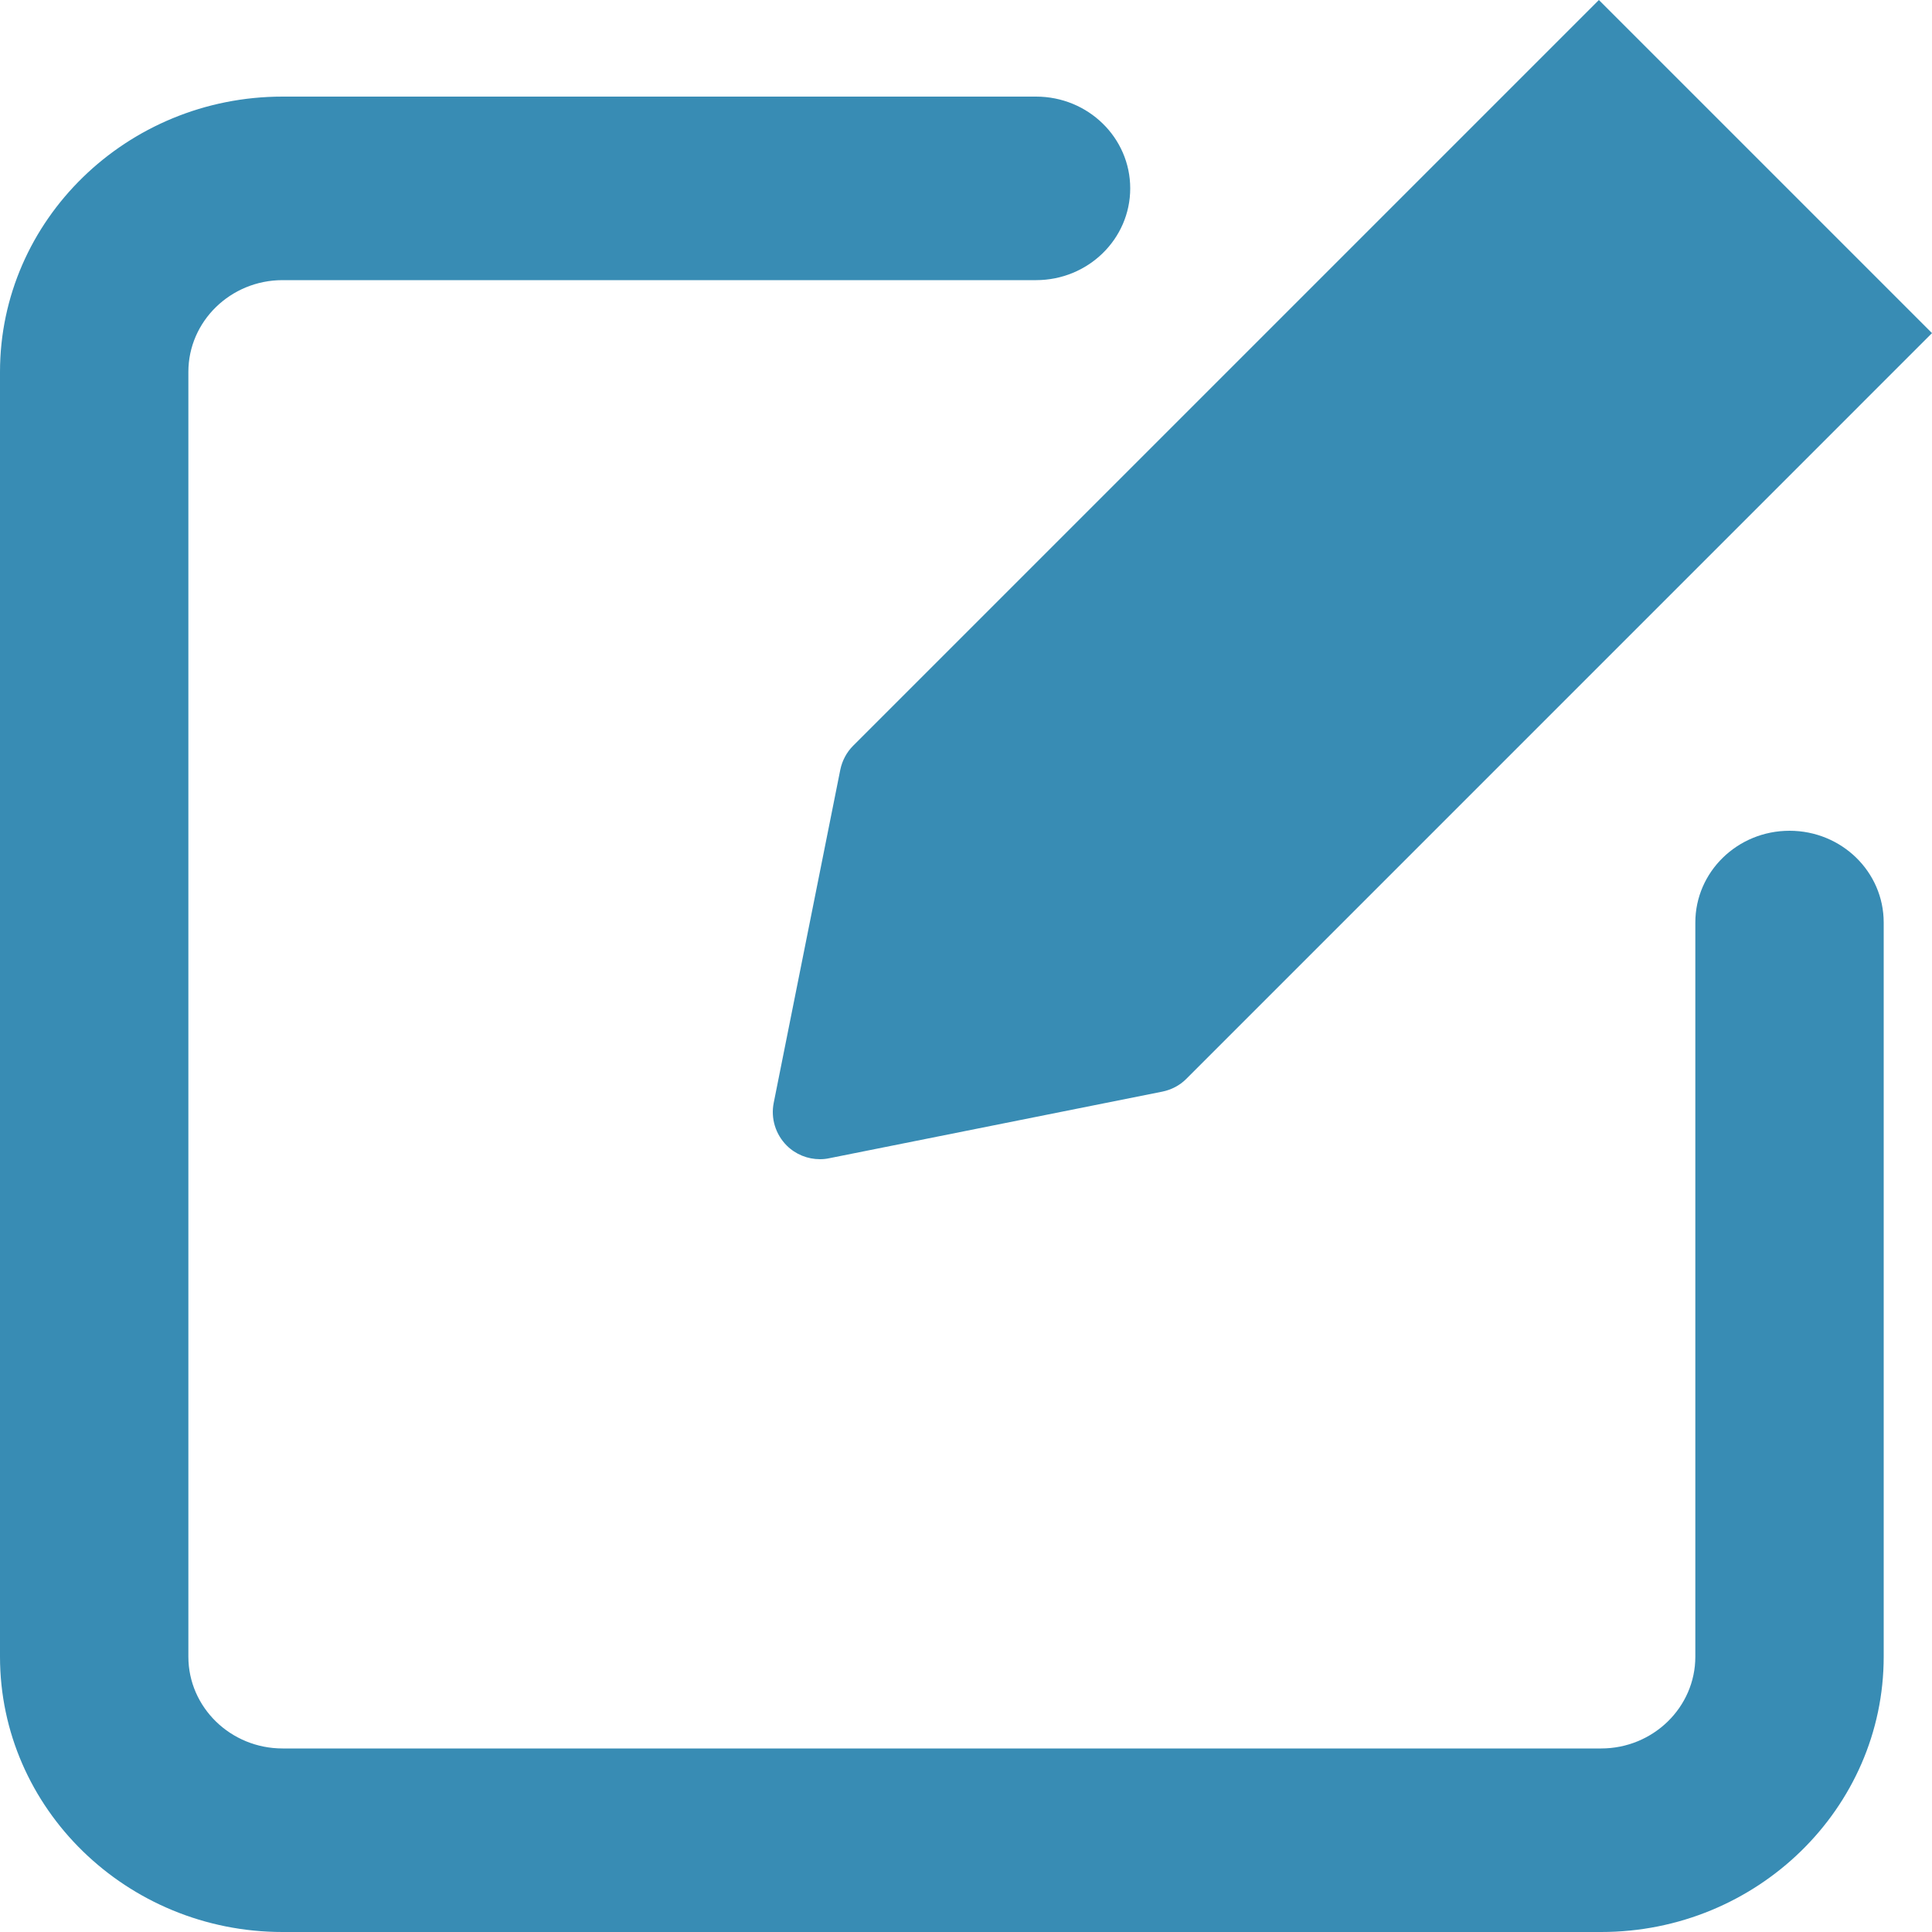
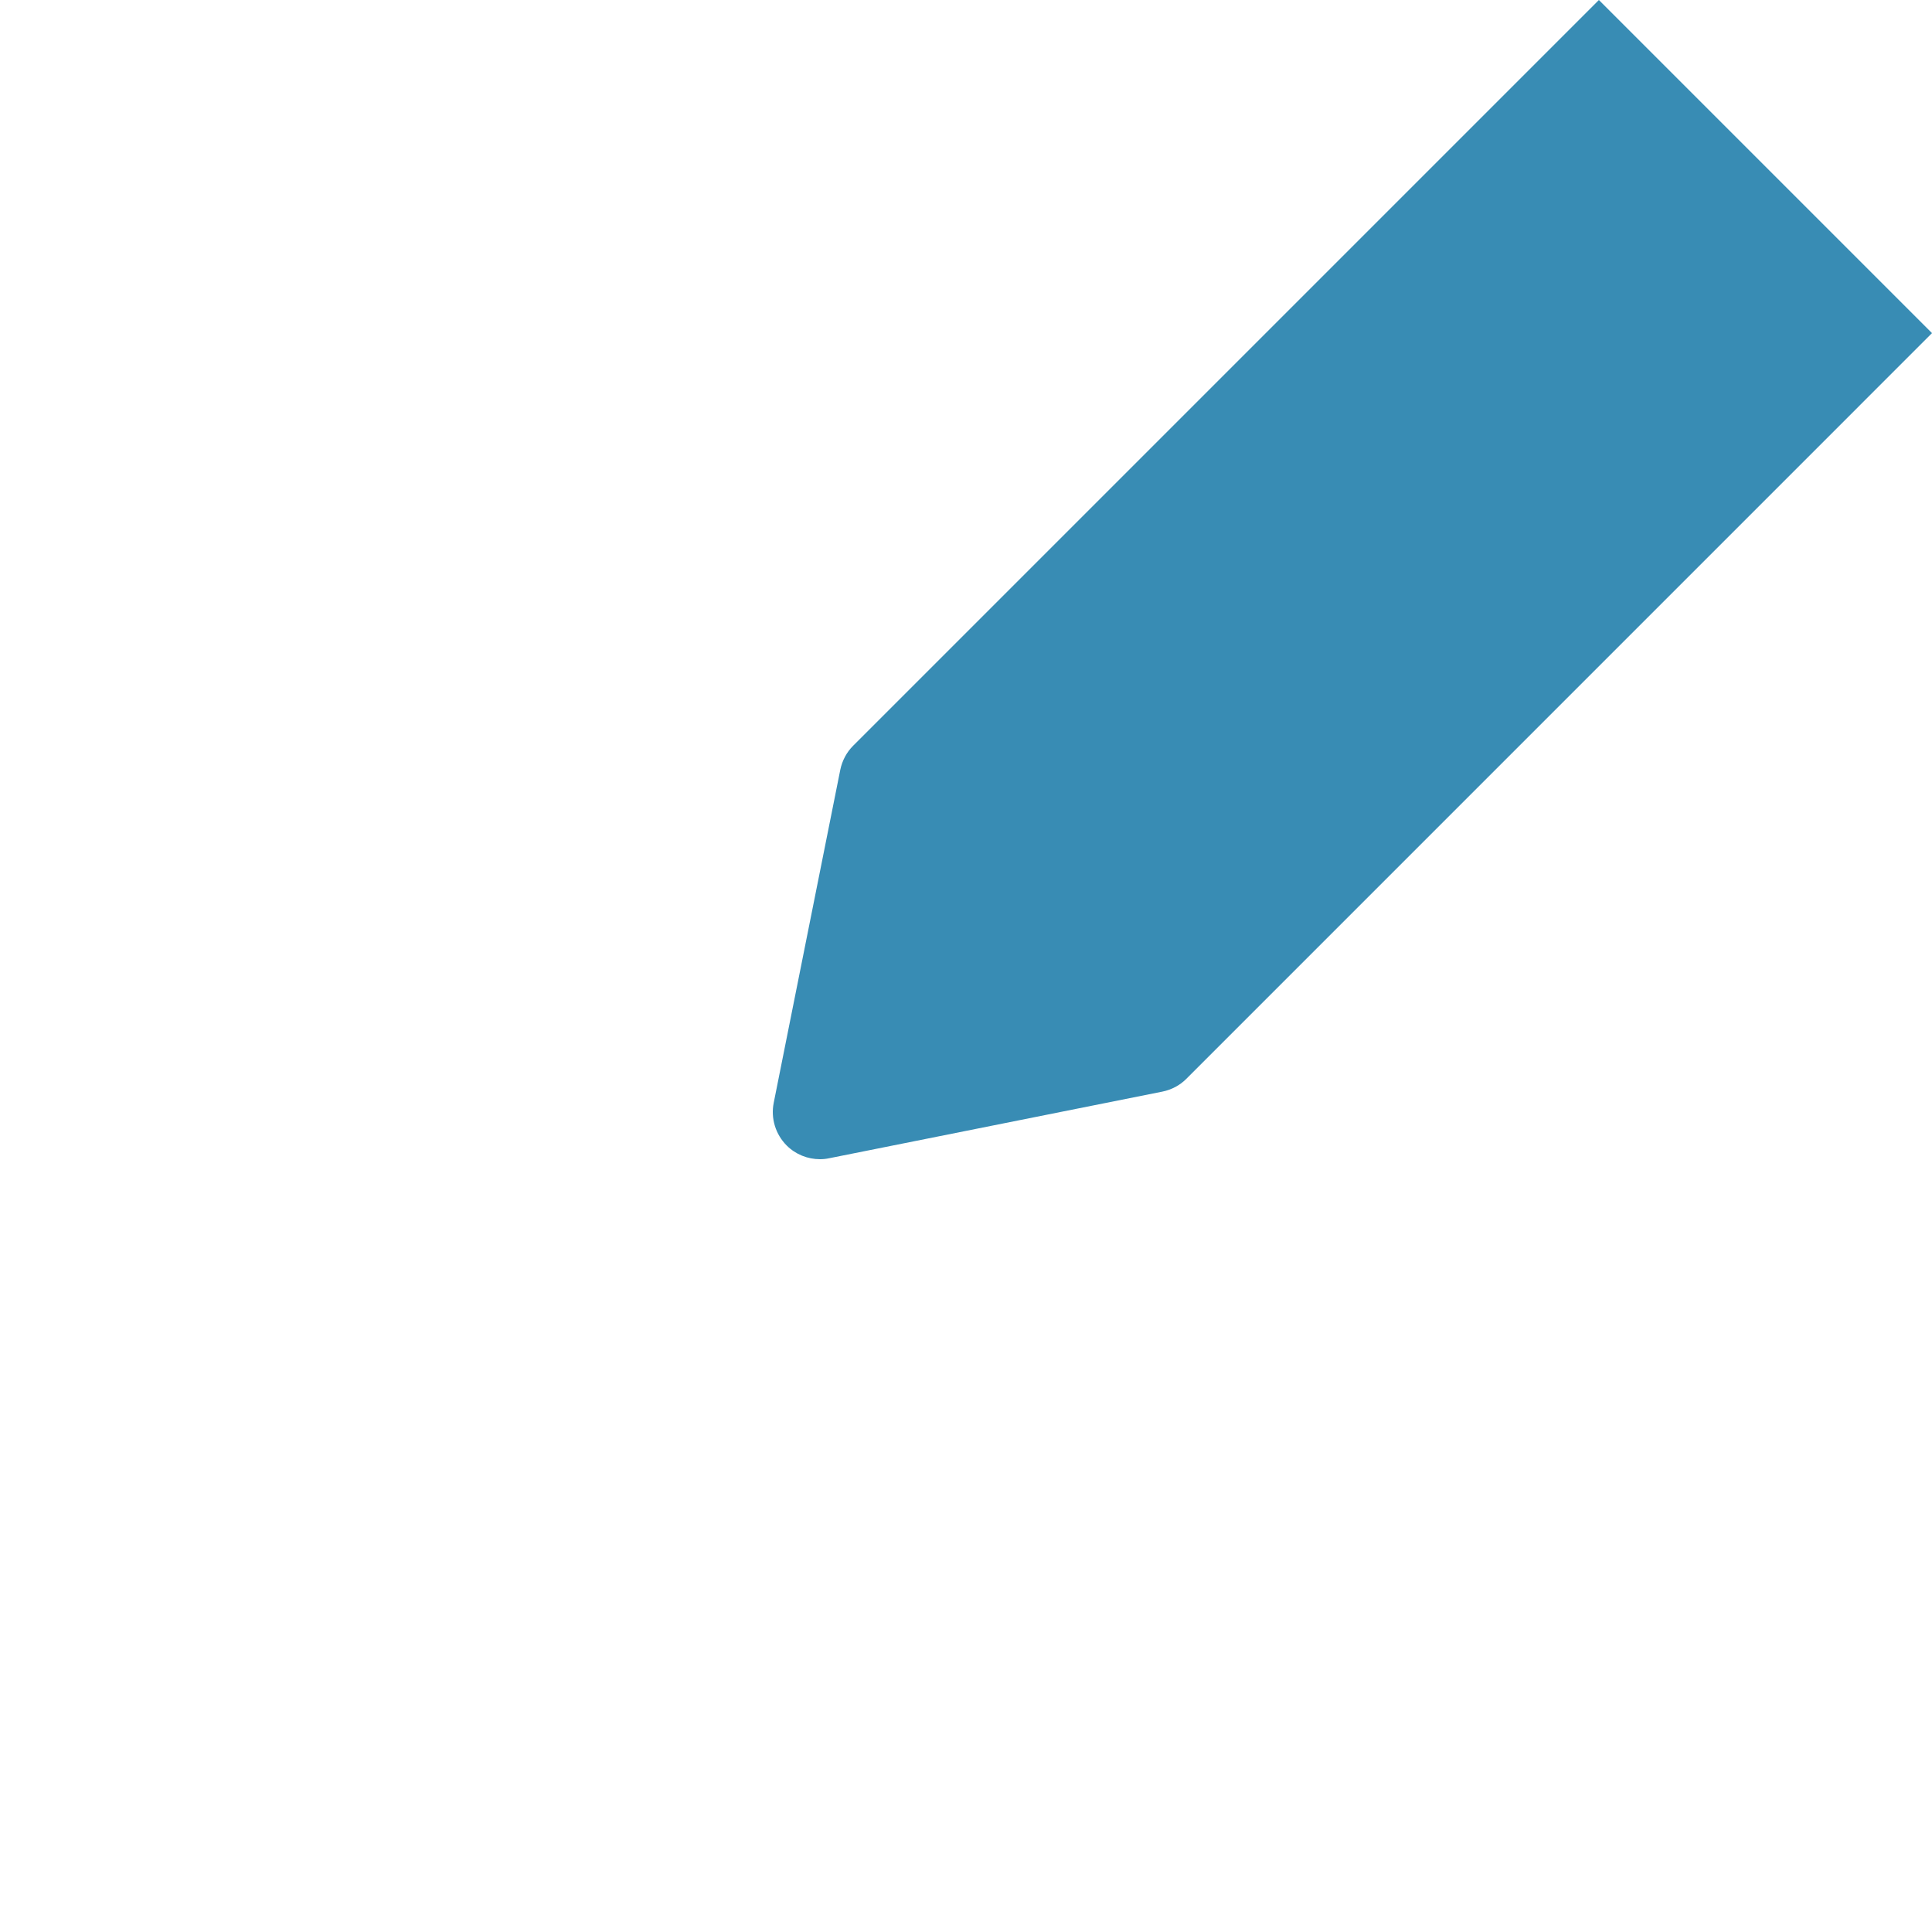
<svg xmlns="http://www.w3.org/2000/svg" width="40" height="40" viewBox="0 0 40 40" fill="none">
-   <path d="M37.05 17.2C35.972 17.2 35.1 18.051 35.1 19.1V34.3C35.1 35.347 34.226 36.2 33.15 36.2H5.85C4.774 36.2 3.9 35.347 3.9 34.3V7.7C3.9 6.653 4.774 5.8 5.85 5.8H21.45C22.528 5.8 23.4 4.949 23.4 3.9C23.4 2.851 22.528 2 21.45 2H5.85C2.625 2 0 4.557 0 7.7V34.3C0 37.443 2.625 40 5.85 40H33.15C36.375 40 39 37.443 39 34.3V19.1C39 18.049 38.128 17.2 37.05 17.2Z" fill="#388CB4" />
  <path d="M17.666 15.437C17.529 15.573 17.437 15.747 17.398 15.934L16.019 22.833C15.955 23.153 16.056 23.483 16.286 23.715C16.472 23.901 16.721 24 16.977 24C17.039 24 17.104 23.994 17.168 23.98L24.065 22.601C24.256 22.562 24.43 22.47 24.564 22.334L40 6.897L33.103 0L17.666 15.437Z" fill="#388CB4" />
</svg>